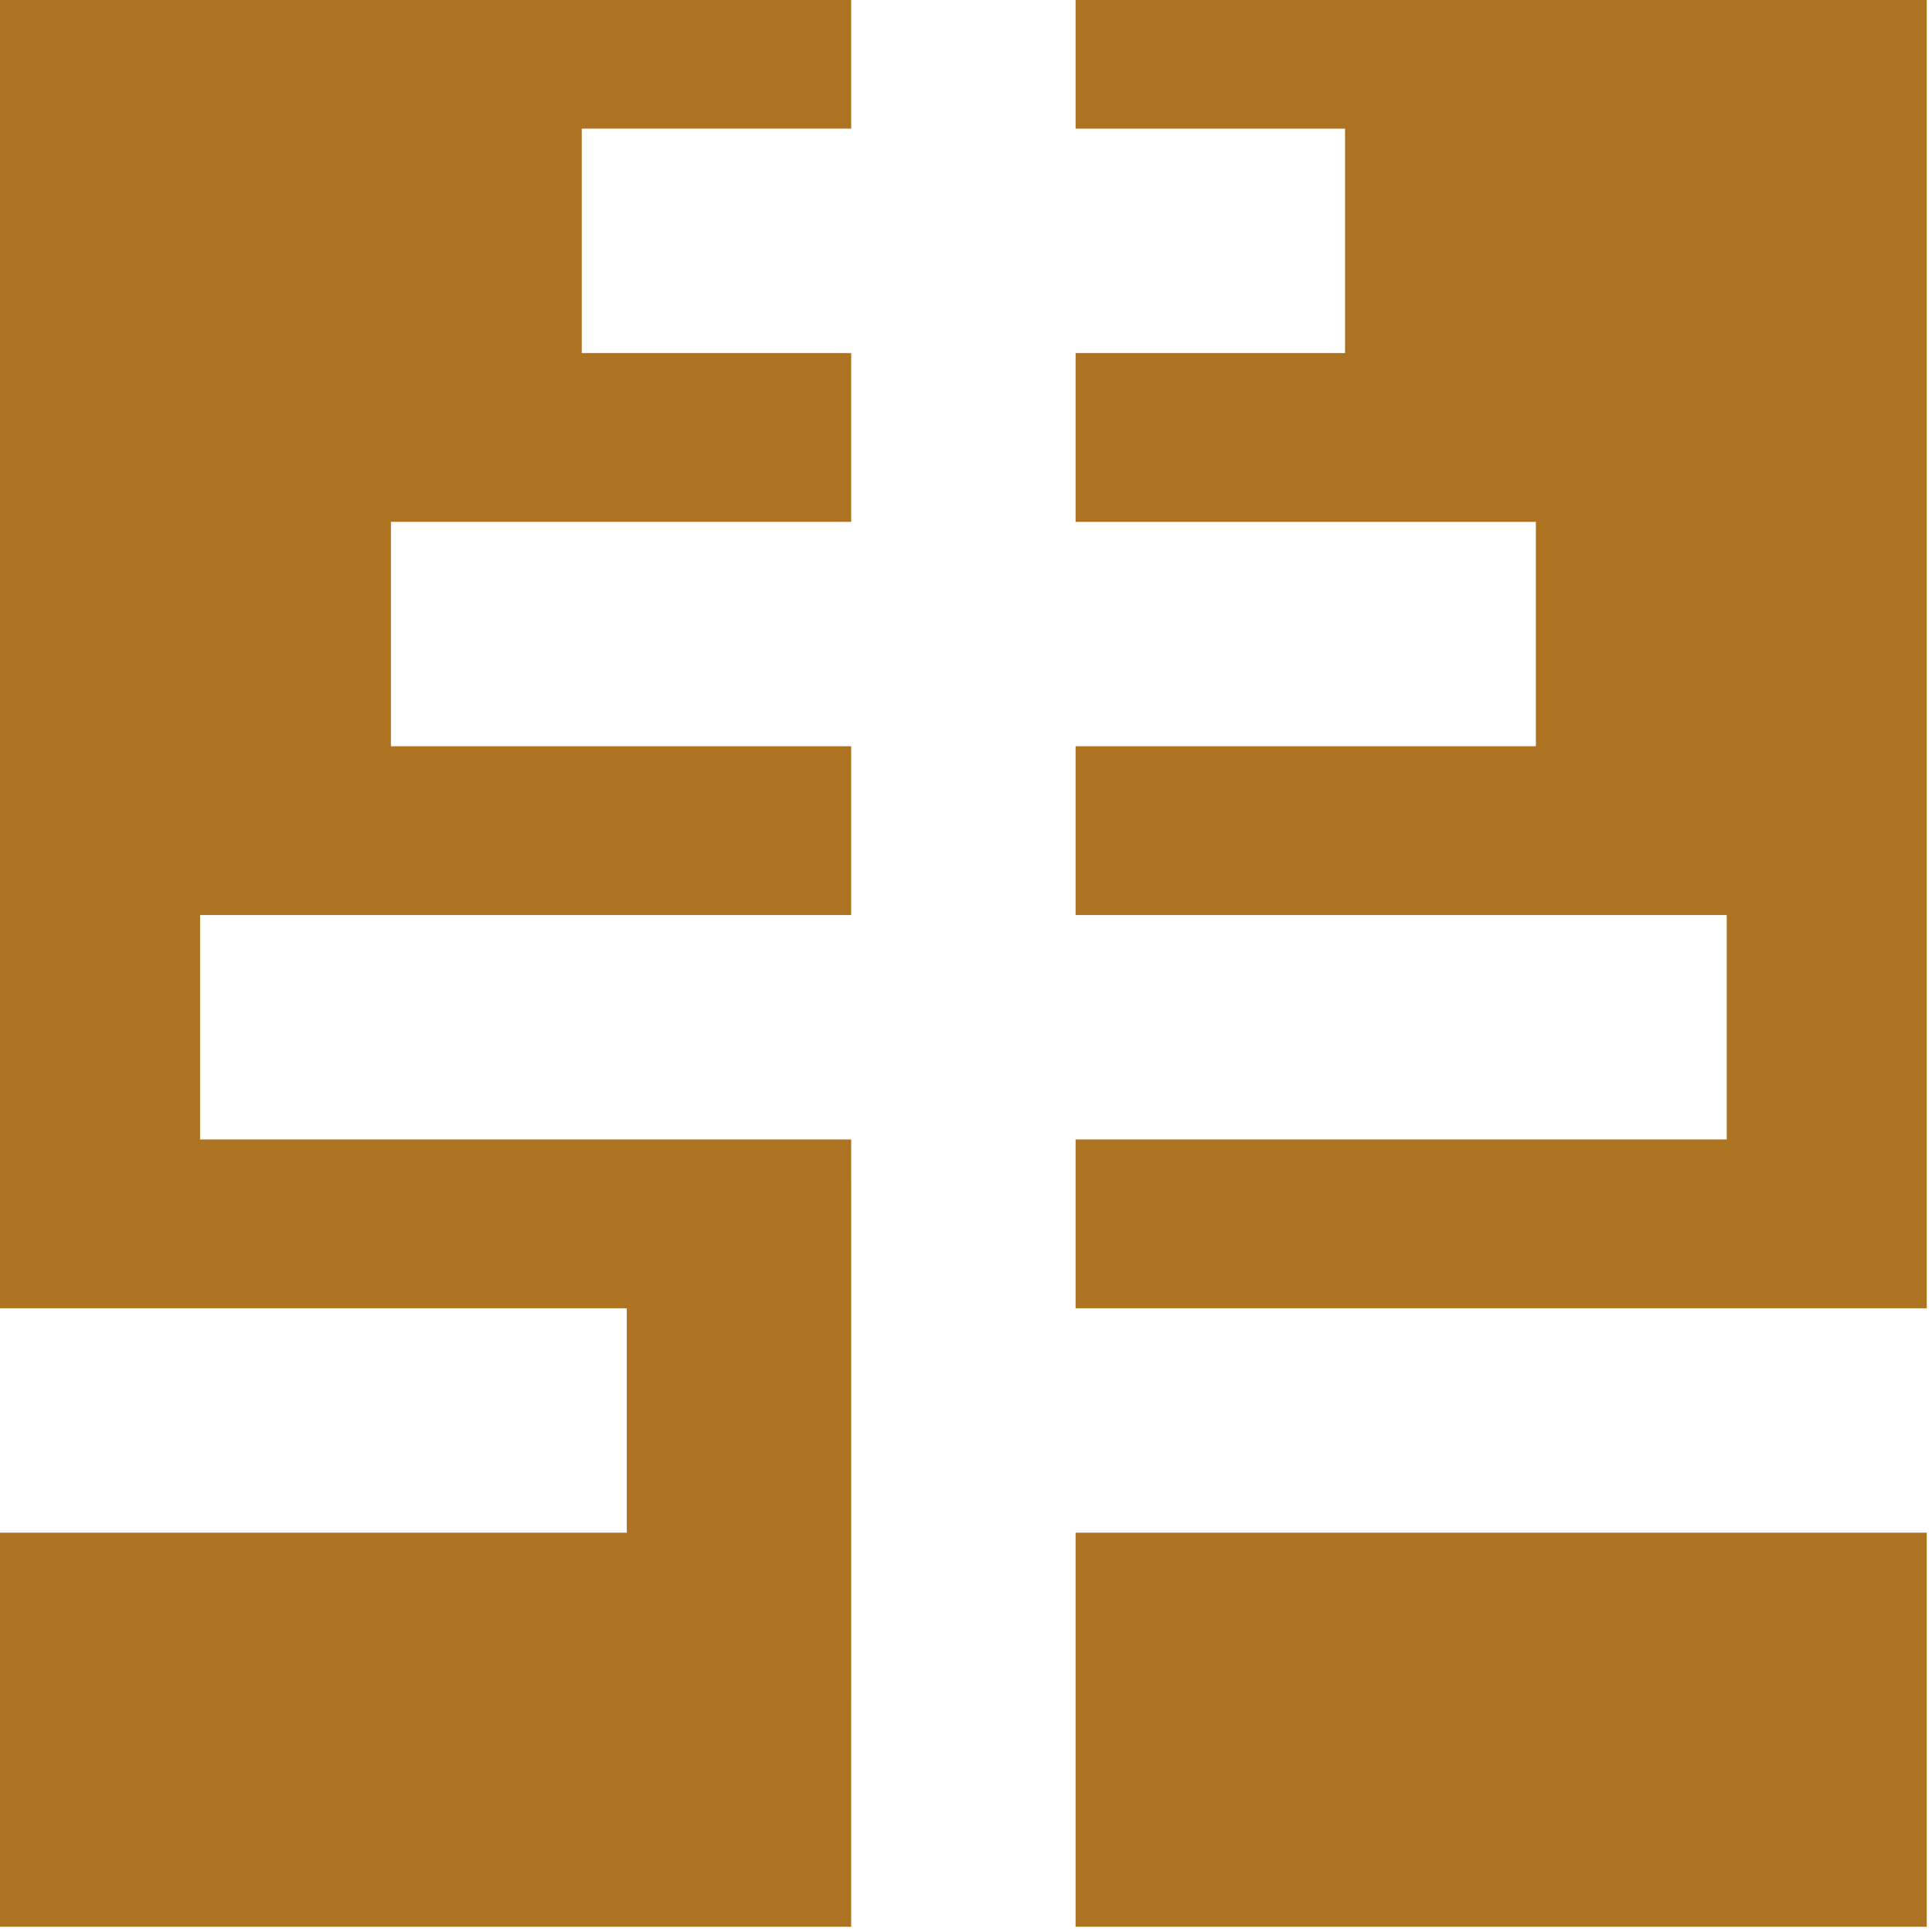
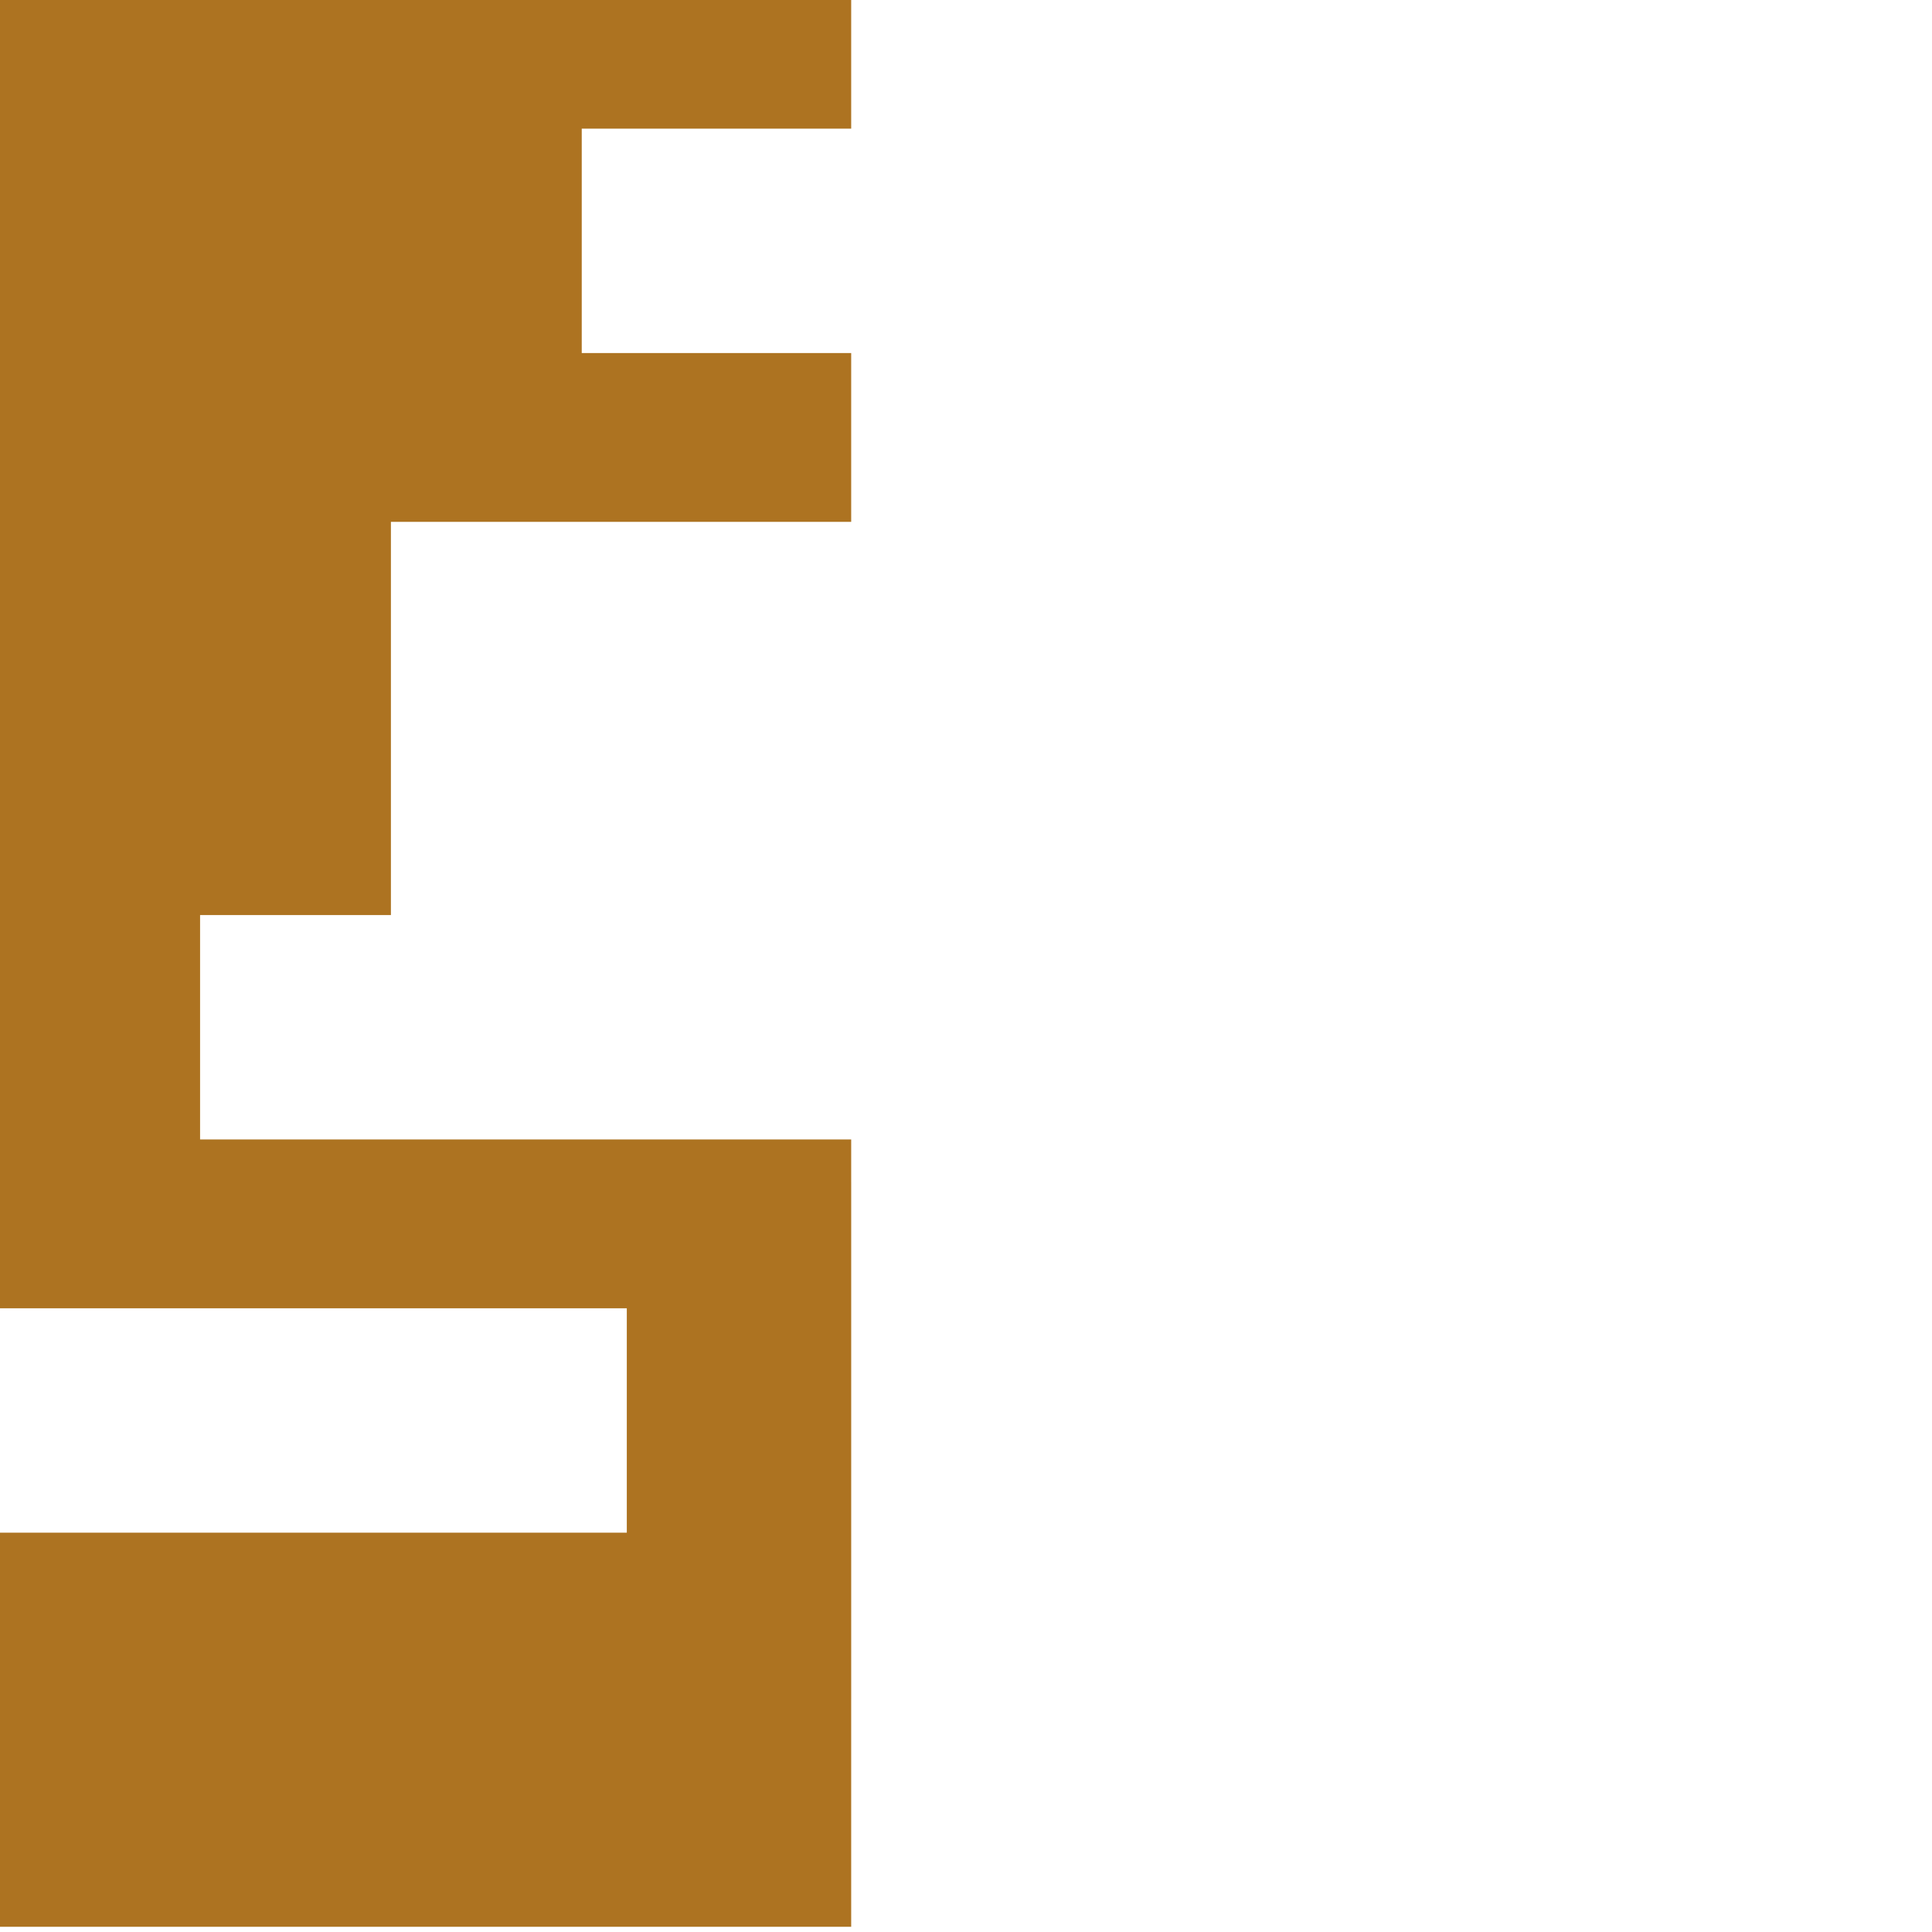
<svg xmlns="http://www.w3.org/2000/svg" width="256" height="256" viewBox="0 0 256 256" fill="none">
-   <path d="M112.787 17.046H77.083V46.781H112.787V69.148H51.798V98.883H112.787V121.251H26.511V150.984H112.787V156.644H112.789V225.148H112.787V255.309H0V203.089H83.055V173.354H0V0H112.787V17.046Z" fill="#AD7321" />
-   <path d="M255.309 203.089V255.309H142.521V203.089H255.309Z" fill="#AD7321" />
-   <path d="M255.309 173.354H142.521V150.984H228.799V121.251H142.521V98.882H203.512V69.149H142.521V46.782H178.227V17.047H142.521V0H255.309V173.354Z" fill="#AD7321" />
+   <path d="M112.787 17.046H77.083V46.781H112.787V69.148H51.798V98.883V121.251H26.511V150.984H112.787V156.644H112.789V225.148H112.787V255.309H0V203.089H83.055V173.354H0V0H112.787V17.046Z" fill="#AD7321" />
</svg>